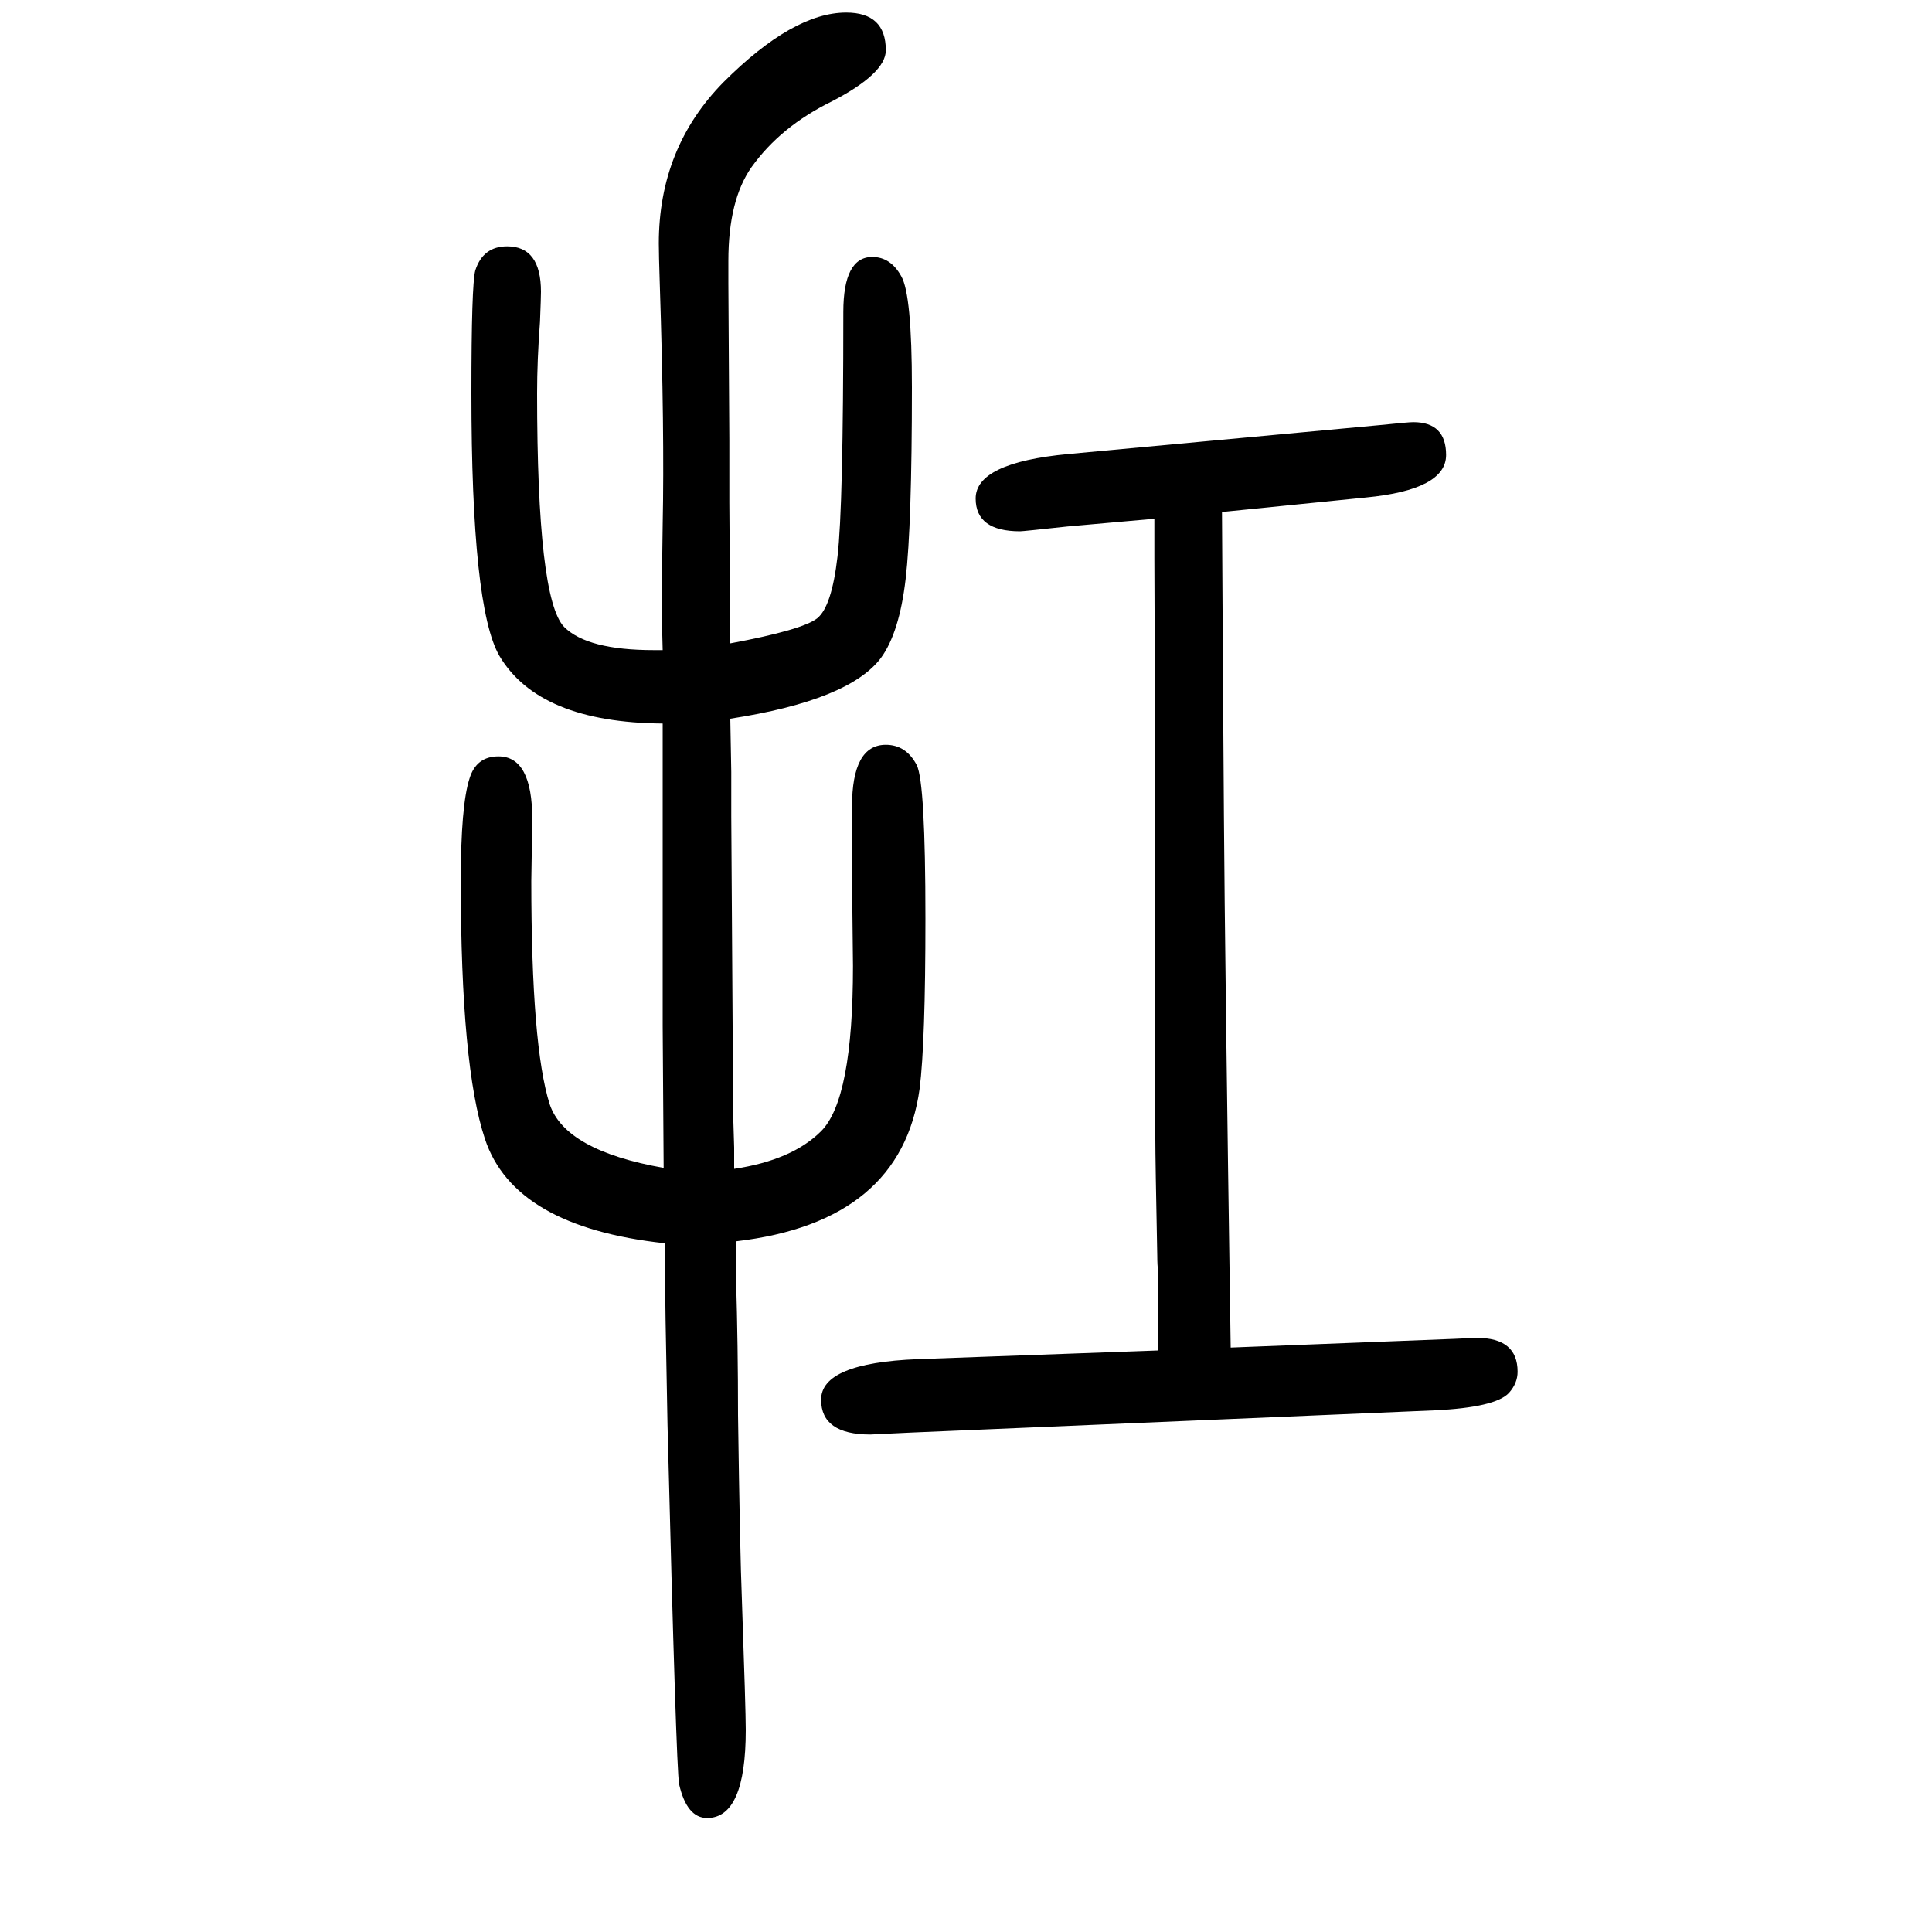
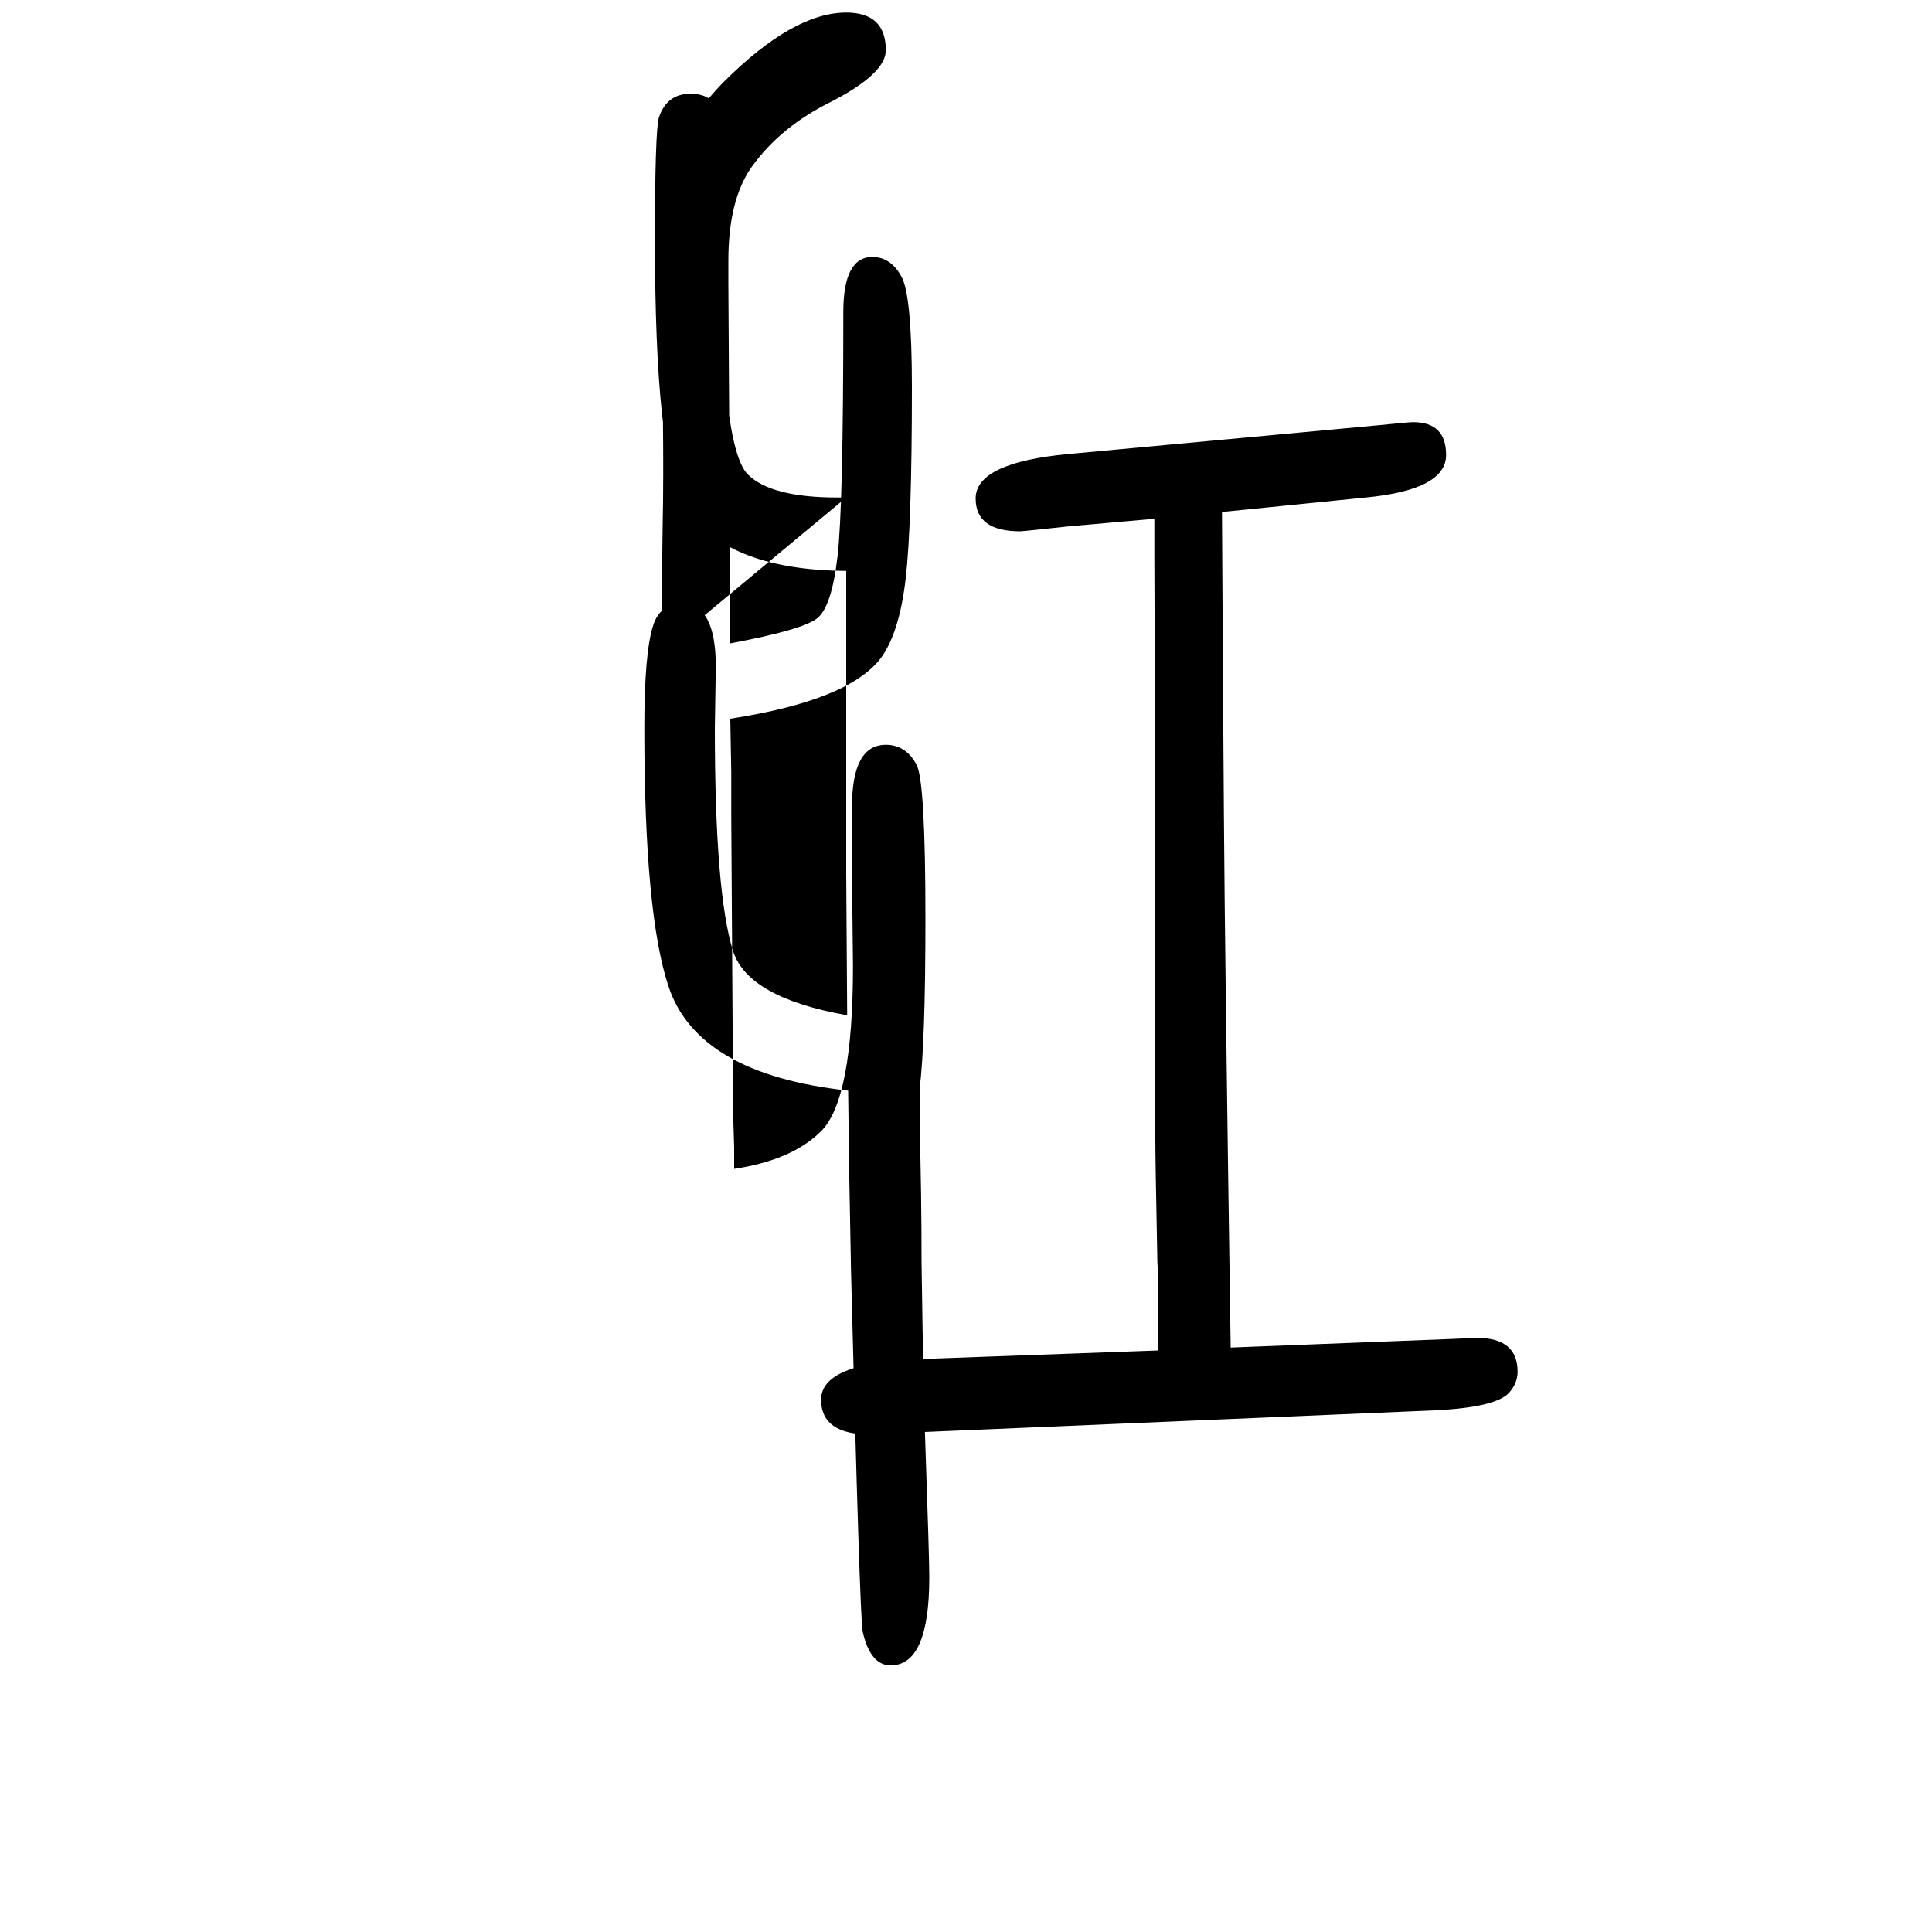
<svg xmlns="http://www.w3.org/2000/svg" height="100" width="100" version="1.1">
-   <path d="M686 977q-1 35 -1 47q0 13 1 83q2 96 -3 249q-1 31 -1 42q0 99 67 167q72 72 127 72q41 0 41 -39q0 -24 -56 -53q-53 -26 -83 -68q-24 -34 -24 -97v-23l1 -163v-64l1 -146q75 14 90 26t21 64q6 51 6 253q0 57 30 57q19 0 30 -20q11 -19 11 -115q0 -143 -6.5 -198.5 t-25.5 -81.5q-33 -44 -156 -63l1 -55v-46l2 -310l1 -33v-22q60 9 90 39q33 33 33 171l-1 93v72q0 64 35 64q21 0 32 -21q9 -18 9 -159q0 -128 -6 -176q-19 -138 -190 -158v-40q2 -68 2 -140q2 -142 4 -191q4 -114 4 -135q0 -91 -40 -91q-21 0 -29 35q-3 16 -12 372l-2 108 l-1 80q-156 17 -186 108q-25 75 -25 267q0 78 9 106q7 23 30 23q35 0 35 -65l-1 -64q0 -171 19 -231q16 -48 118 -66l-1 147v210v51v52q-128 1 -169 70q-29 50 -29 272q0 112 4 127q8 25 33 25q35 0 35 -47q0 -6 -1 -31q-3 -40 -3 -74q0 -213 28 -242q24 -24 93 -24h7h2z M1199 252v79q-1 10 -1 19q-2 100 -2 121v327l-1 274v12v29l-90 -8q-46 -5 -49 -5q-46 0 -46 34q0 37 96 46l323 30q29 3 34 3q34 0 34 -34q0 -36 -83 -44l-149 -15l1 -170l1 -145q1 -150 7 -550l231 9q21 1 24 1q42 0 42 -35q0 -12 -9 -22q-14 -15 -77 -18l-542 -23l-42 -2 q-51 0 -51 36q0 38 100 42z" style="" transform="scale(0.05 -0.05) translate(0 -1650)" />
+   <path d="M686 977q-1 35 -1 47q0 13 1 83q2 96 -3 249q-1 31 -1 42q0 99 67 167q72 72 127 72q41 0 41 -39q0 -24 -56 -53q-53 -26 -83 -68q-24 -34 -24 -97v-23l1 -163v-64l1 -146q75 14 90 26t21 64q6 51 6 253q0 57 30 57q19 0 30 -20q11 -19 11 -115q0 -143 -6.5 -198.5 t-25.5 -81.5q-33 -44 -156 -63l1 -55v-46l2 -310l1 -33v-22q60 9 90 39q33 33 33 171l-1 93v72q0 64 35 64q21 0 32 -21q9 -18 9 -159q0 -128 -6 -176v-40q2 -68 2 -140q2 -142 4 -191q4 -114 4 -135q0 -91 -40 -91q-21 0 -29 35q-3 16 -12 372l-2 108 l-1 80q-156 17 -186 108q-25 75 -25 267q0 78 9 106q7 23 30 23q35 0 35 -65l-1 -64q0 -171 19 -231q16 -48 118 -66l-1 147v210v51v52q-128 1 -169 70q-29 50 -29 272q0 112 4 127q8 25 33 25q35 0 35 -47q0 -6 -1 -31q-3 -40 -3 -74q0 -213 28 -242q24 -24 93 -24h7h2z M1199 252v79q-1 10 -1 19q-2 100 -2 121v327l-1 274v12v29l-90 -8q-46 -5 -49 -5q-46 0 -46 34q0 37 96 46l323 30q29 3 34 3q34 0 34 -34q0 -36 -83 -44l-149 -15l1 -170l1 -145q1 -150 7 -550l231 9q21 1 24 1q42 0 42 -35q0 -12 -9 -22q-14 -15 -77 -18l-542 -23l-42 -2 q-51 0 -51 36q0 38 100 42z" style="" transform="scale(0.05 -0.05) translate(0 -1650)" />
</svg>